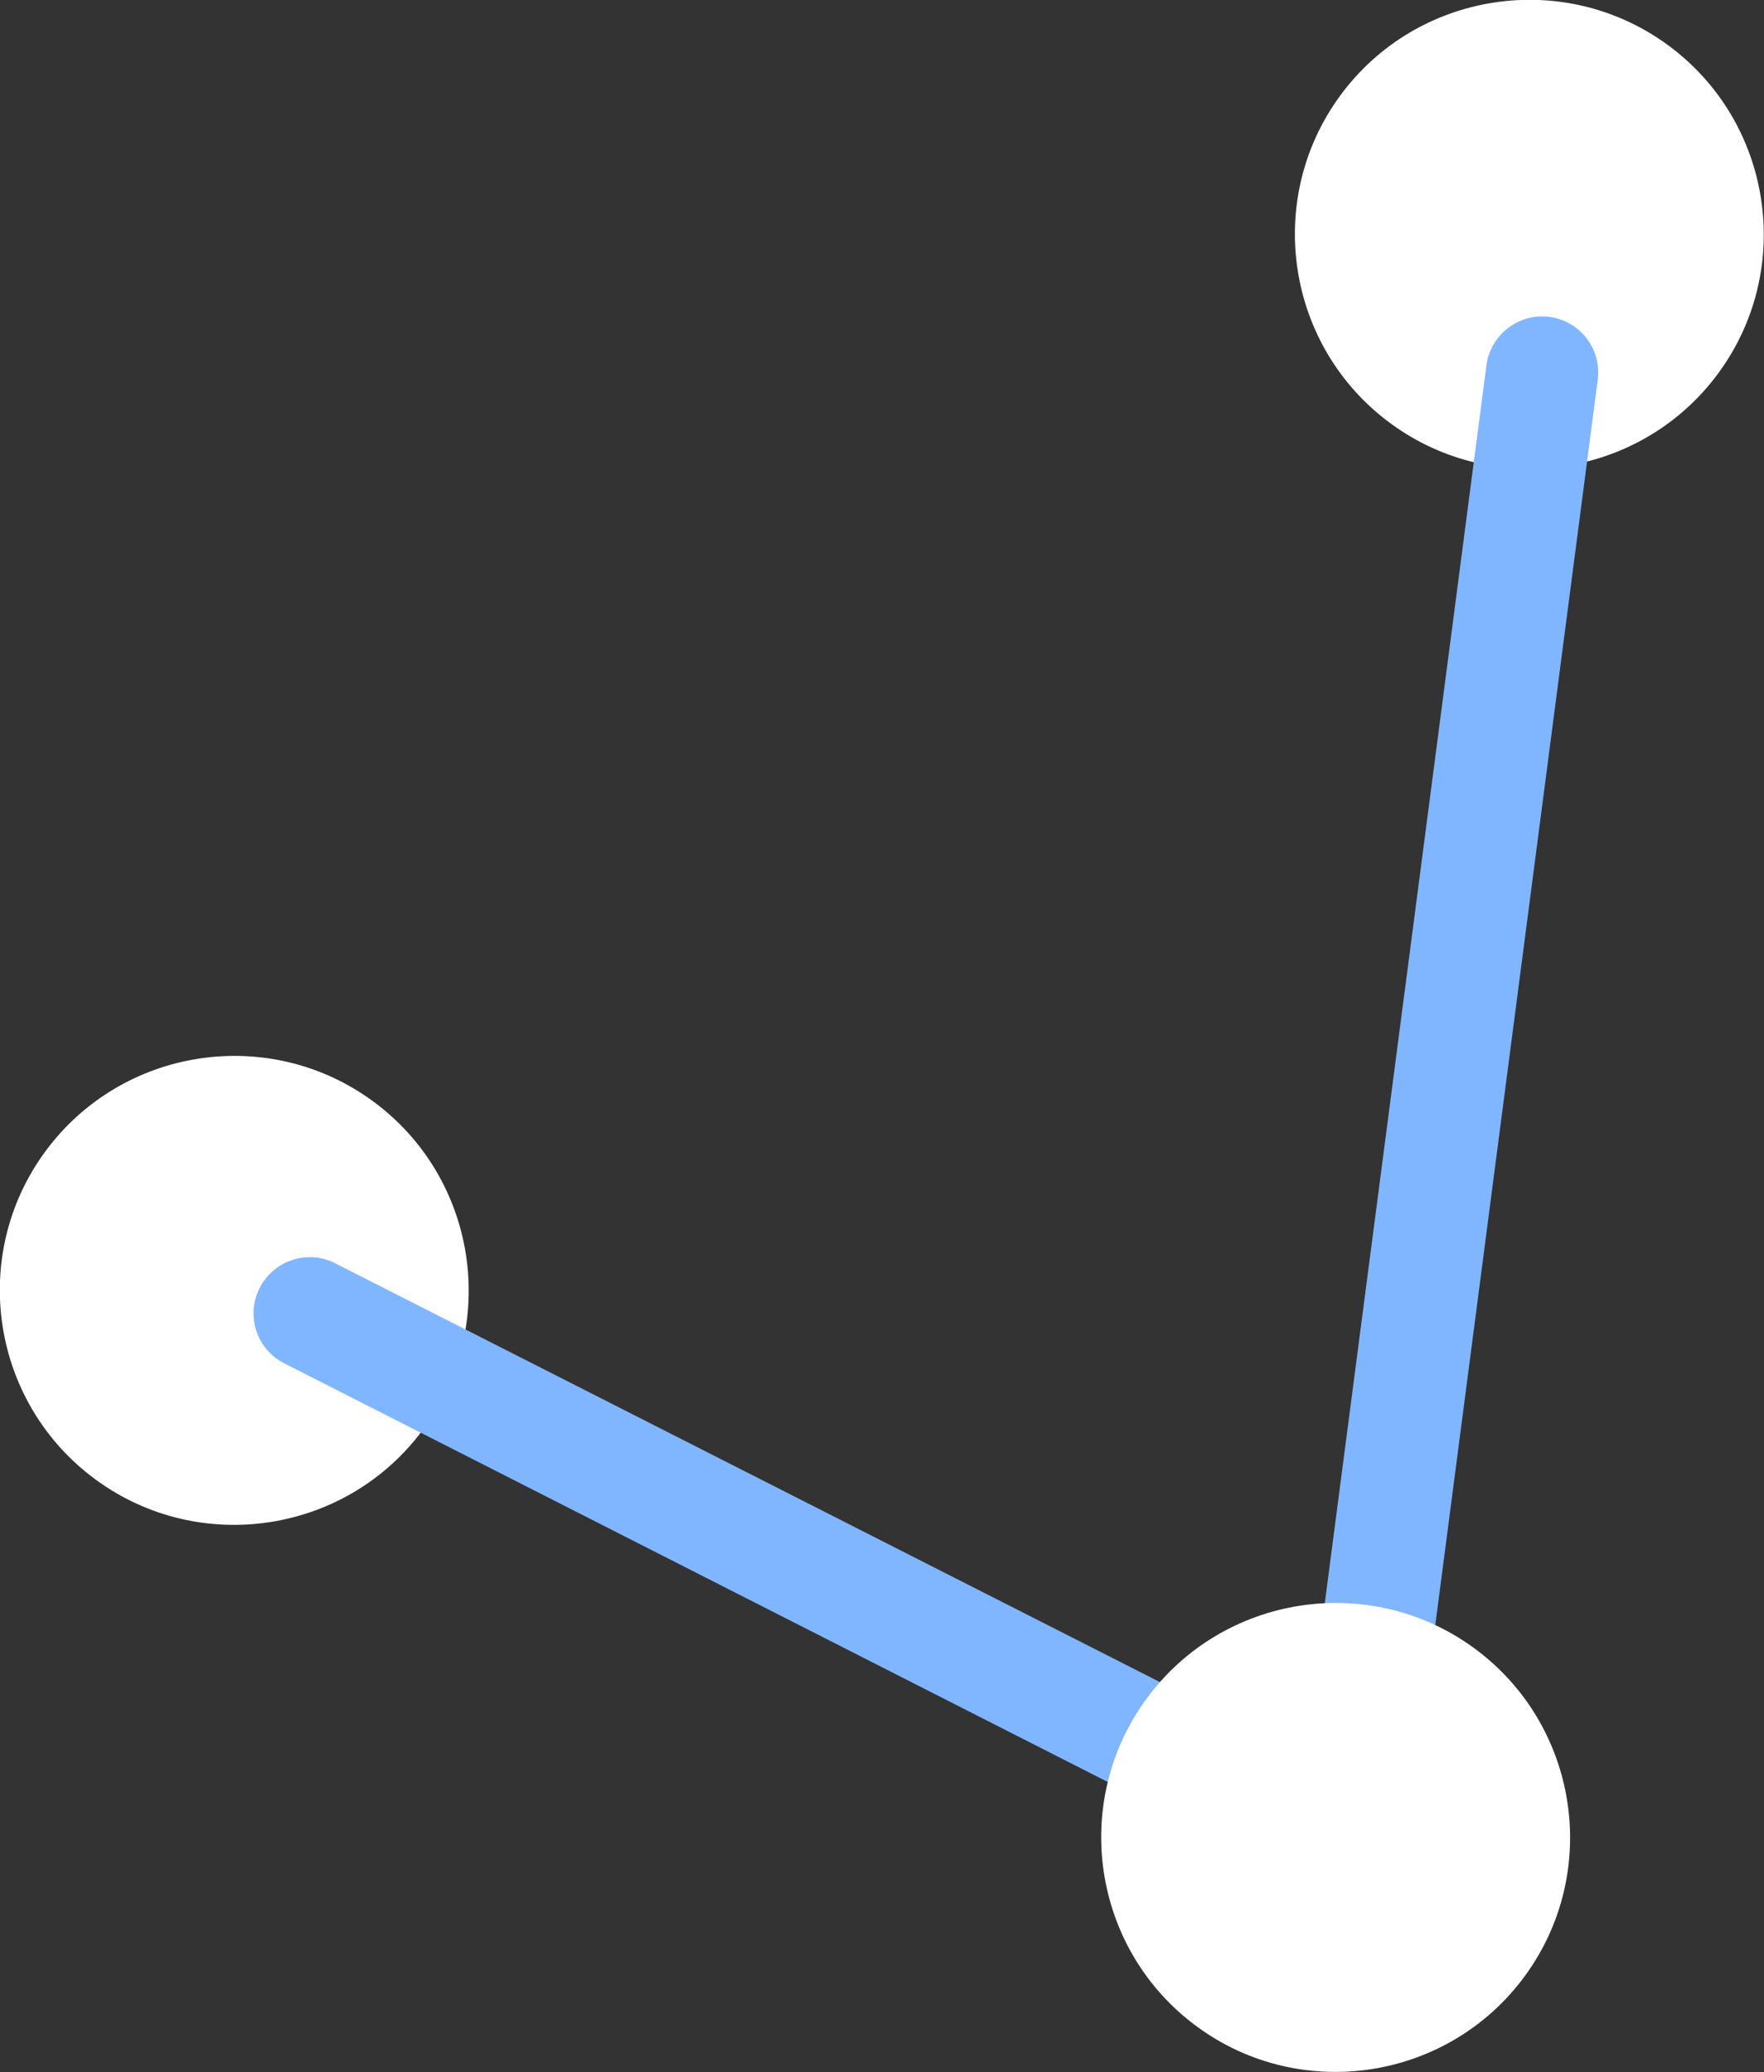
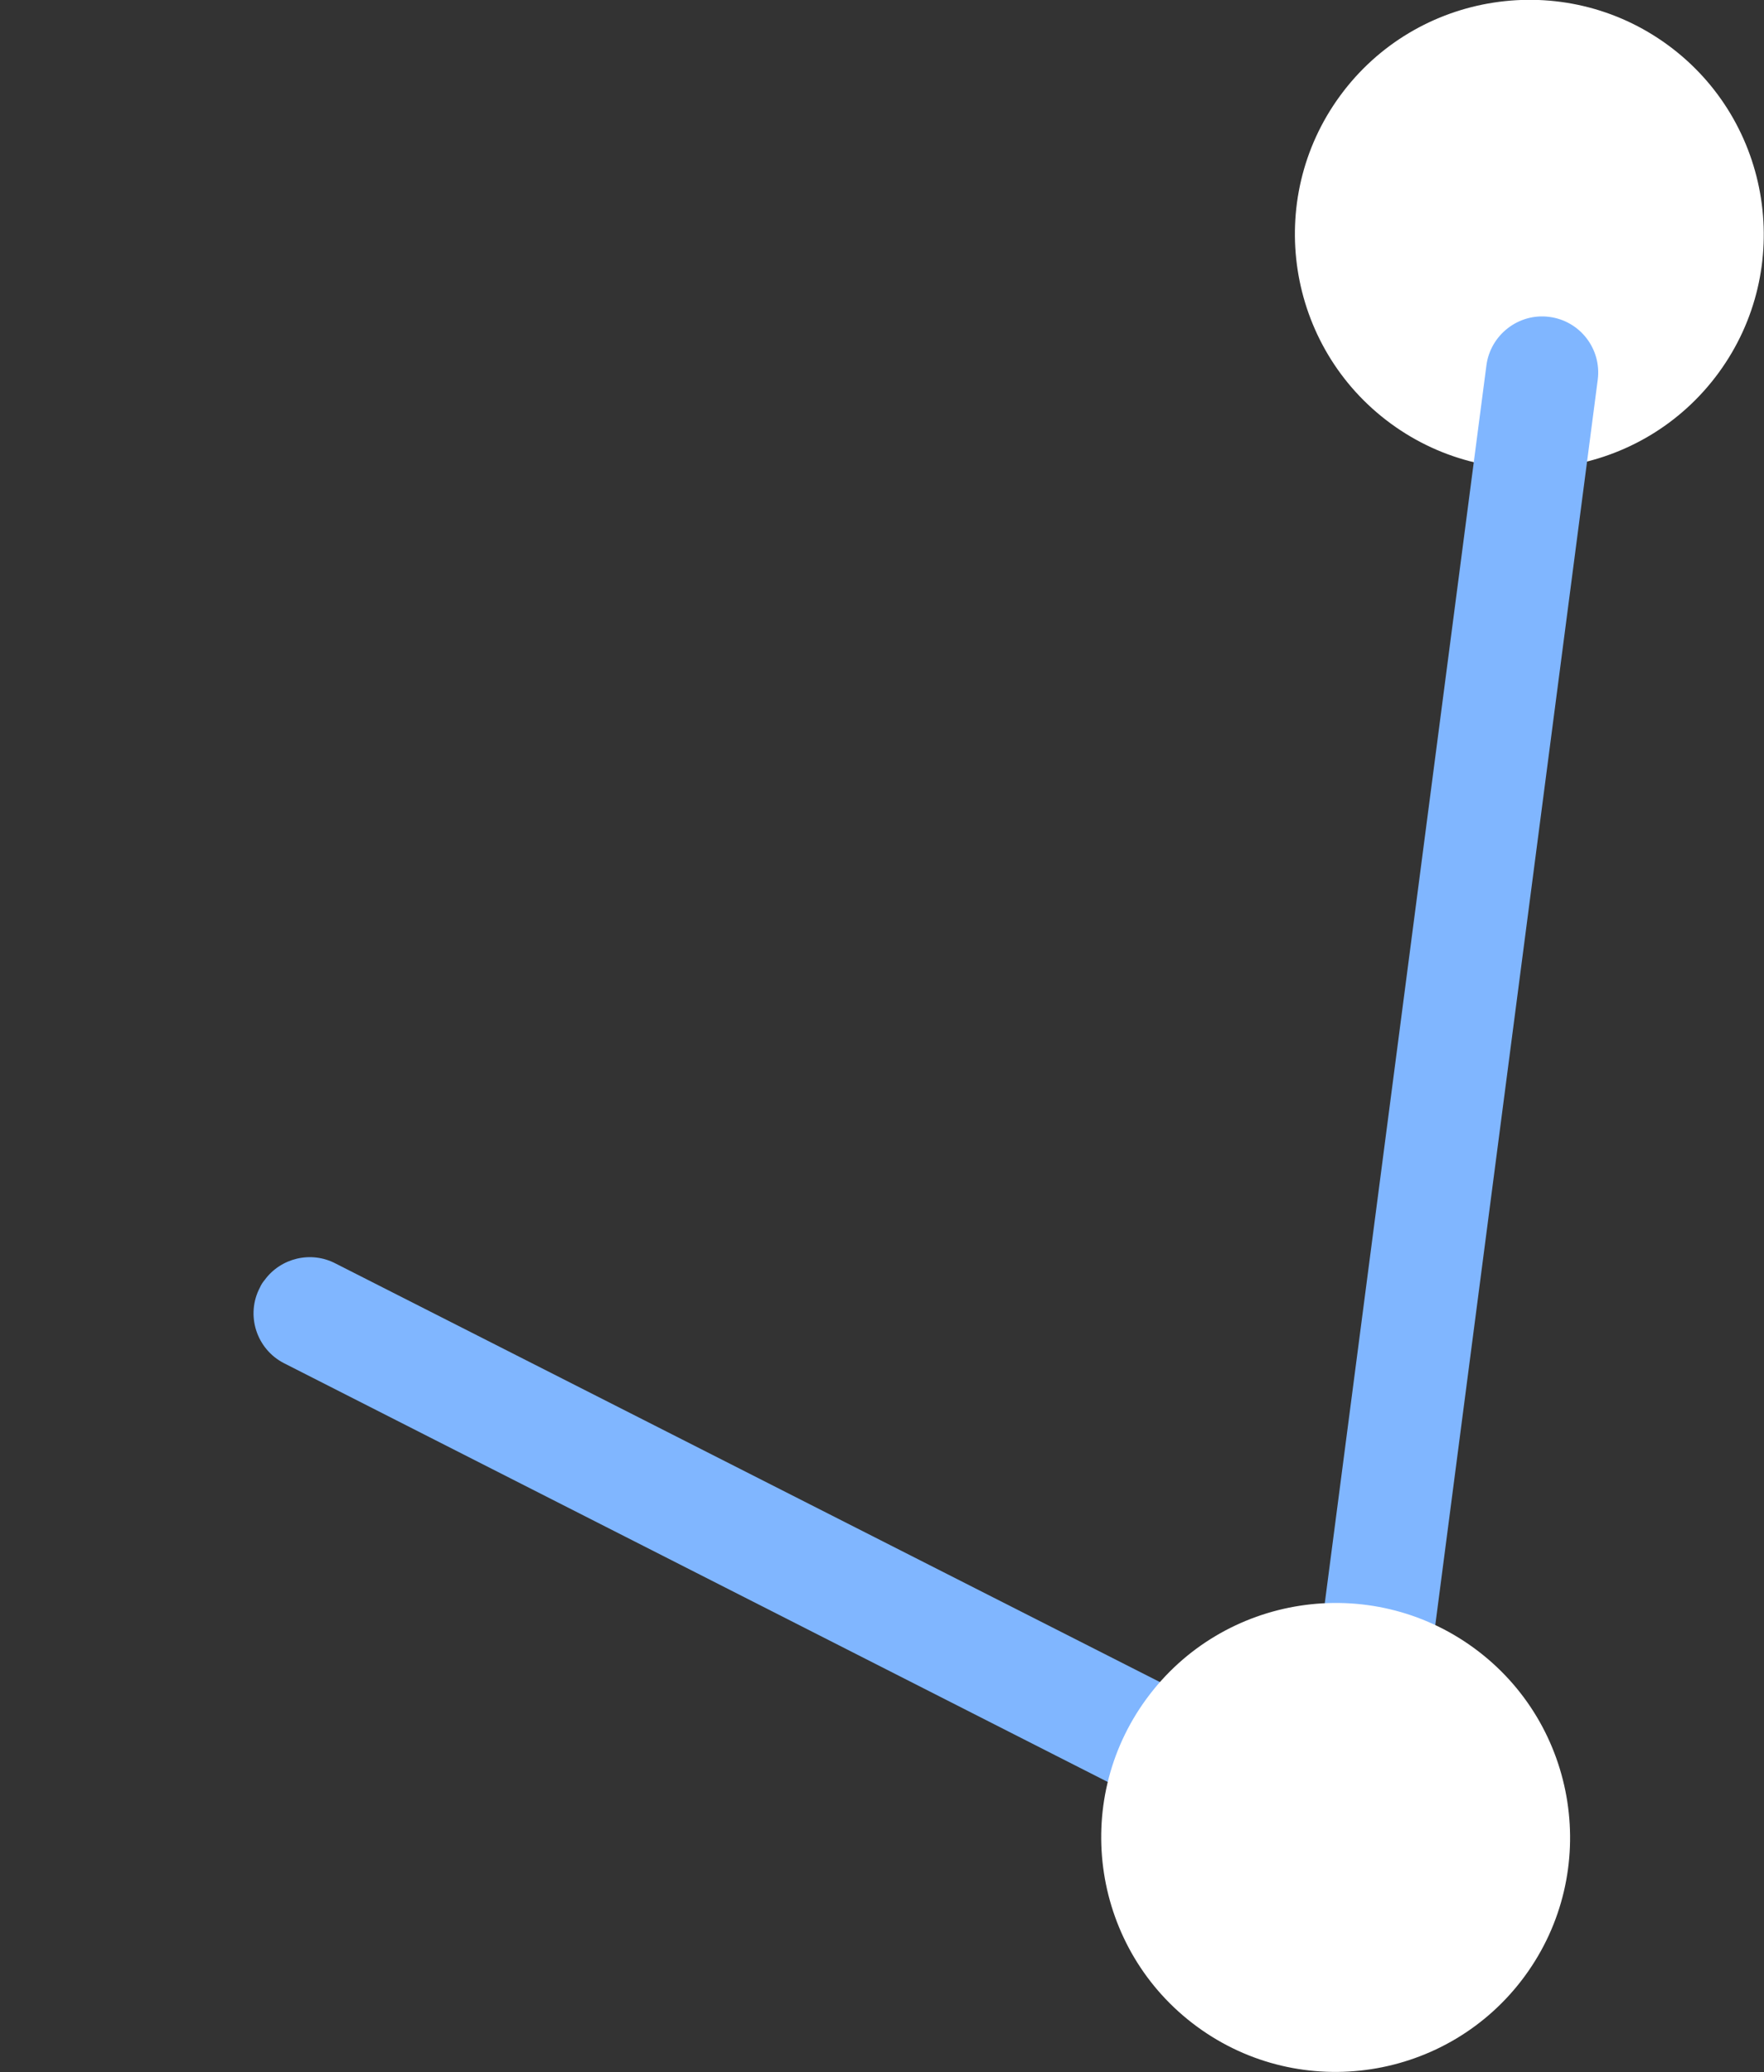
<svg xmlns="http://www.w3.org/2000/svg" id="Layer_2" data-name="Layer 2" viewBox="0 0 44.99 52.84">
  <rect x="0" y="0" width="44.99" height="52.84" fill="#333333" stroke="none" />
  <defs>
    <style> .cls-1 { fill: #80b6ff; } .cls-1, .cls-2 { stroke-width: 0px; } .cls-2 { fill: #fff; } </style>
  </defs>
  <g id="Layer_1-2" data-name="Layer 1">
    <g>
      <path class="cls-2" d="m35.47,10.8c-2.66-1.95-3.24-5.7-1.29-8.36,1.95-2.66,5.7-3.24,8.36-1.29s3.24,5.7,1.29,8.36-5.7,3.24-8.36,1.29Z" />
-       <path class="cls-2" d="m2.44,37.73c-2.66-1.95-3.24-5.7-1.29-8.36,1.95-2.66,5.7-3.24,8.36-1.29,2.66,1.95,3.24,5.7,1.29,8.36-1.95,2.66-5.7,3.24-8.36,1.29Z" />
      <path class="cls-1" d="m6.75,32.64c.41-.56,1.18-.75,1.81-.42l24.72,12.55,4.63-35.45c.1-.78.82-1.34,1.6-1.24.79.1,1.34.82,1.24,1.6l-4.89,37.48c-.06.46-.34.87-.76,1.09-.41.22-.91.22-1.32,0l-26.54-13.49c-.7-.36-.98-1.23-.61-1.93.03-.07.07-.13.12-.19Z" />
      <path class="cls-2" d="m30.53,51.68c-2.66-1.95-3.24-5.7-1.29-8.36,1.95-2.66,5.7-3.24,8.36-1.29,2.66,1.95,3.24,5.7,1.29,8.36-1.95,2.66-5.7,3.24-8.36,1.29Z" />
    </g>
  </g>
</svg>